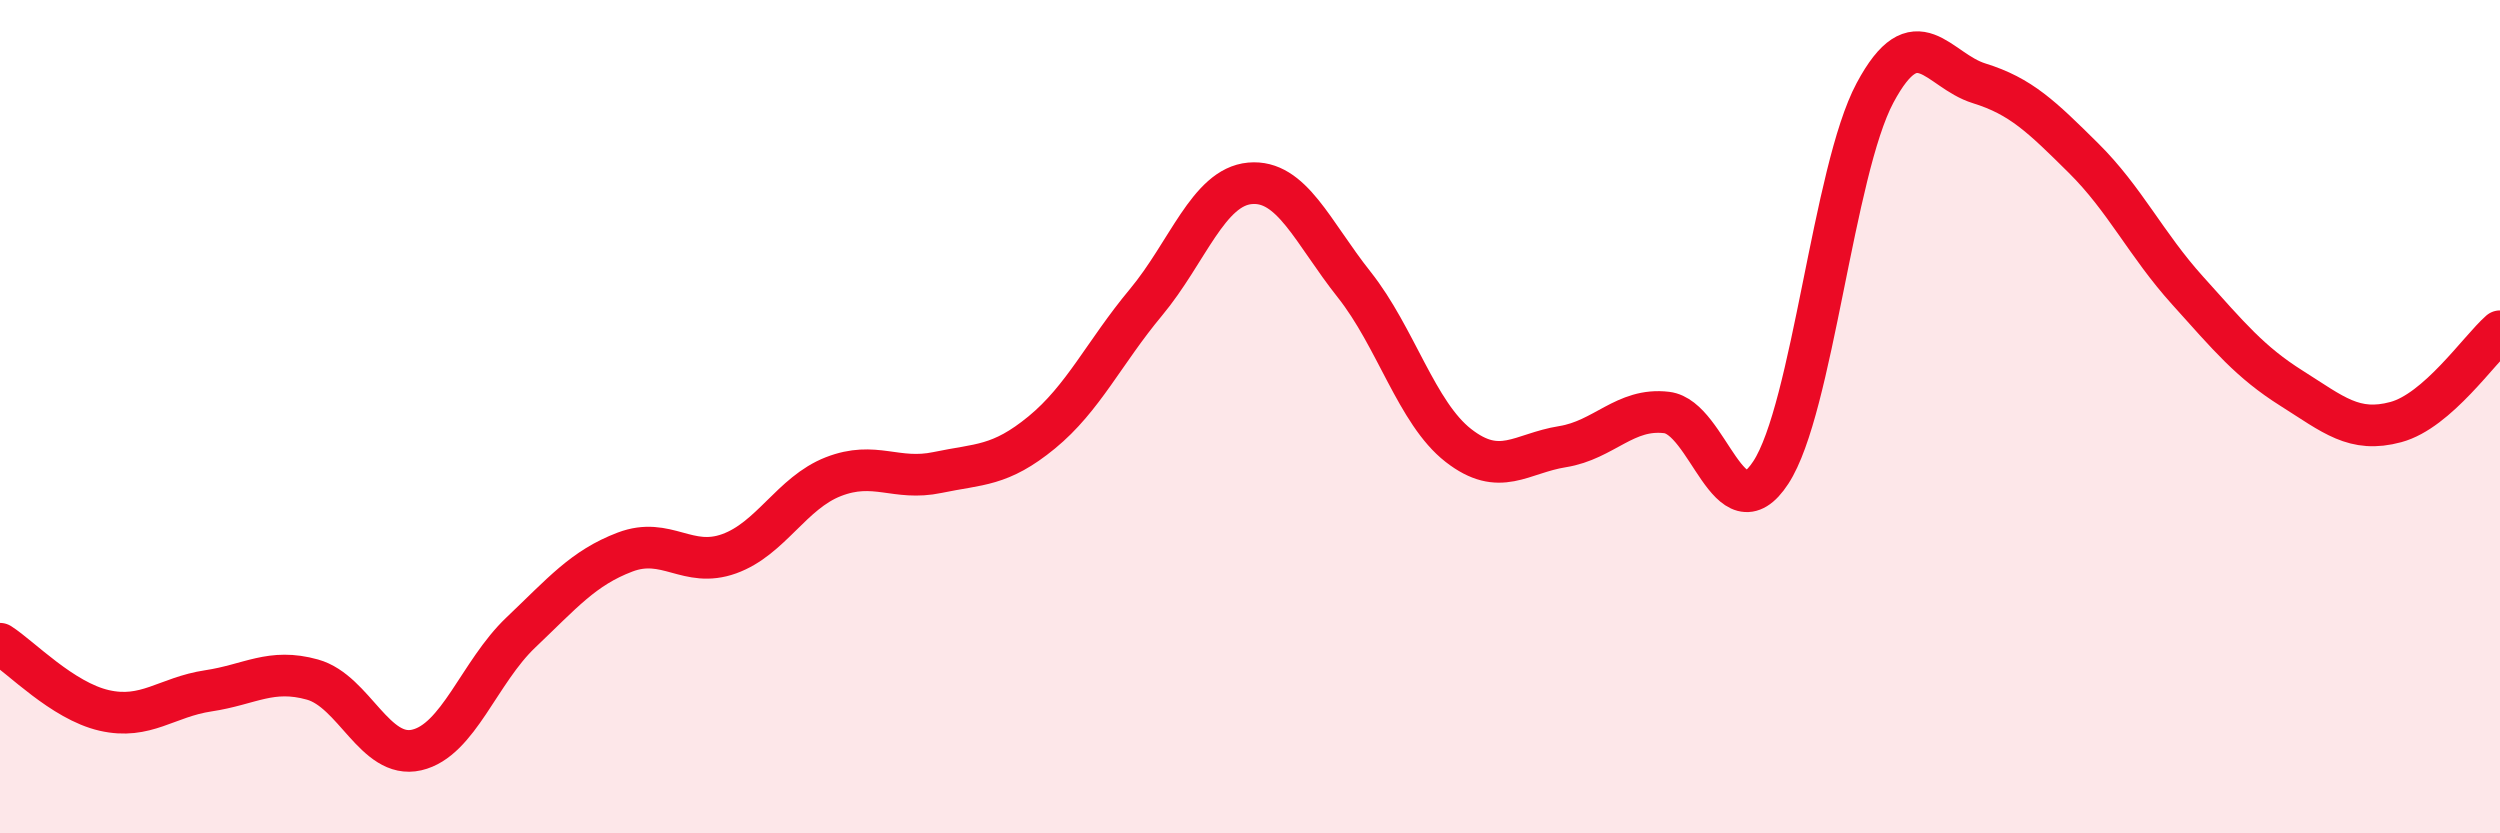
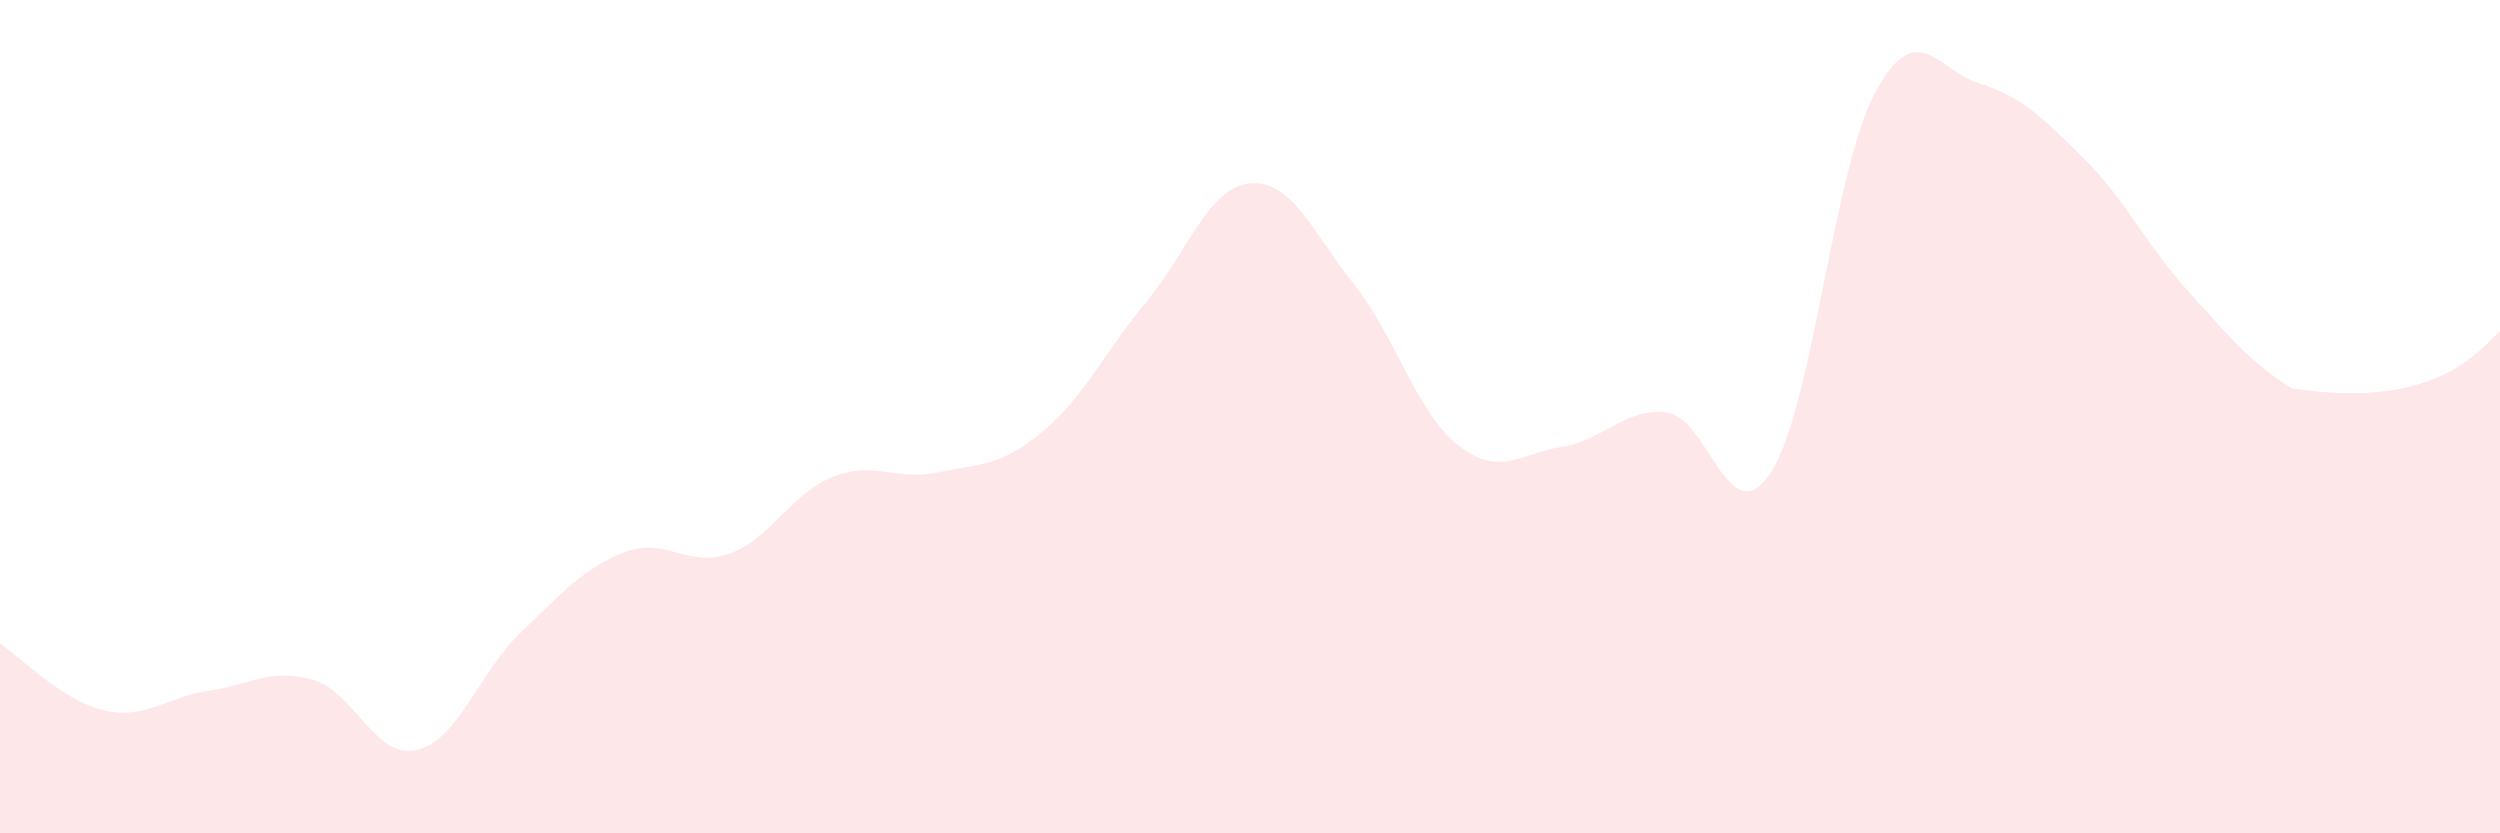
<svg xmlns="http://www.w3.org/2000/svg" width="60" height="20" viewBox="0 0 60 20">
-   <path d="M 0,15.45 C 0.5,15.77 1.5,16.82 2.5,17.05 C 3.5,17.28 4,16.73 5,16.58 C 6,16.43 6.5,16.03 7.5,16.31 C 8.5,16.59 9,18.23 10,18 C 11,17.77 11.5,16.13 12.5,15.18 C 13.5,14.23 14,13.63 15,13.25 C 16,12.87 16.5,13.65 17.5,13.29 C 18.5,12.93 19,11.83 20,11.44 C 21,11.05 21.5,11.55 22.5,11.34 C 23.5,11.13 24,11.2 25,10.38 C 26,9.56 26.5,8.46 27.5,7.26 C 28.5,6.06 29,4.49 30,4.4 C 31,4.31 31.5,5.57 32.5,6.83 C 33.5,8.09 34,9.91 35,10.69 C 36,11.47 36.5,10.88 37.5,10.72 C 38.5,10.56 39,9.78 40,9.9 C 41,10.02 41.5,12.87 42.5,11.34 C 43.5,9.81 44,4.1 45,2.23 C 46,0.36 46.5,1.69 47.5,2 C 48.5,2.31 49,2.8 50,3.79 C 51,4.78 51.5,5.86 52.5,6.97 C 53.5,8.08 54,8.69 55,9.32 C 56,9.95 56.5,10.4 57.5,10.13 C 58.5,9.86 59.5,8.39 60,7.95L60 20L0 20Z" fill="#EB0A25" opacity="0.1" stroke-linecap="round" stroke-linejoin="round" />
-   <path d="M 0,15.45 C 0.5,15.77 1.5,16.82 2.5,17.05 C 3.5,17.28 4,16.73 5,16.58 C 6,16.43 6.5,16.03 7.5,16.31 C 8.5,16.59 9,18.23 10,18 C 11,17.77 11.5,16.13 12.5,15.18 C 13.5,14.23 14,13.63 15,13.25 C 16,12.87 16.5,13.65 17.5,13.29 C 18.5,12.93 19,11.83 20,11.44 C 21,11.05 21.5,11.55 22.5,11.34 C 23.5,11.13 24,11.2 25,10.38 C 26,9.56 26.5,8.46 27.5,7.26 C 28.5,6.06 29,4.49 30,4.4 C 31,4.31 31.5,5.57 32.5,6.83 C 33.5,8.09 34,9.91 35,10.69 C 36,11.47 36.5,10.88 37.5,10.72 C 38.5,10.56 39,9.78 40,9.9 C 41,10.02 41.5,12.87 42.5,11.34 C 43.5,9.81 44,4.1 45,2.23 C 46,0.36 46.5,1.69 47.5,2 C 48.5,2.31 49,2.8 50,3.79 C 51,4.78 51.5,5.86 52.5,6.97 C 53.5,8.08 54,8.69 55,9.32 C 56,9.95 56.5,10.4 57.5,10.13 C 58.5,9.86 59.5,8.39 60,7.95" stroke="#EB0A25" stroke-width="1" fill="none" stroke-linecap="round" stroke-linejoin="round" />
+   <path d="M 0,15.45 C 0.5,15.77 1.5,16.82 2.5,17.05 C 3.5,17.28 4,16.73 5,16.58 C 6,16.43 6.5,16.03 7.5,16.31 C 8.5,16.59 9,18.23 10,18 C 11,17.77 11.5,16.13 12.5,15.18 C 13.5,14.23 14,13.63 15,13.25 C 16,12.87 16.5,13.65 17.5,13.29 C 18.5,12.93 19,11.83 20,11.44 C 21,11.05 21.5,11.55 22.5,11.34 C 23.5,11.13 24,11.2 25,10.38 C 26,9.56 26.5,8.46 27.5,7.26 C 28.5,6.06 29,4.49 30,4.4 C 31,4.31 31.5,5.57 32.5,6.83 C 33.5,8.09 34,9.91 35,10.69 C 36,11.47 36.5,10.88 37.5,10.72 C 38.5,10.56 39,9.78 40,9.9 C 41,10.02 41.5,12.87 42.5,11.34 C 43.5,9.81 44,4.1 45,2.23 C 46,0.36 46.5,1.69 47.5,2 C 48.5,2.31 49,2.8 50,3.79 C 51,4.78 51.5,5.86 52.5,6.97 C 53.5,8.08 54,8.69 55,9.32 C 58.5,9.86 59.5,8.39 60,7.95L60 20L0 20Z" fill="#EB0A25" opacity="0.1" stroke-linecap="round" stroke-linejoin="round" />
</svg>